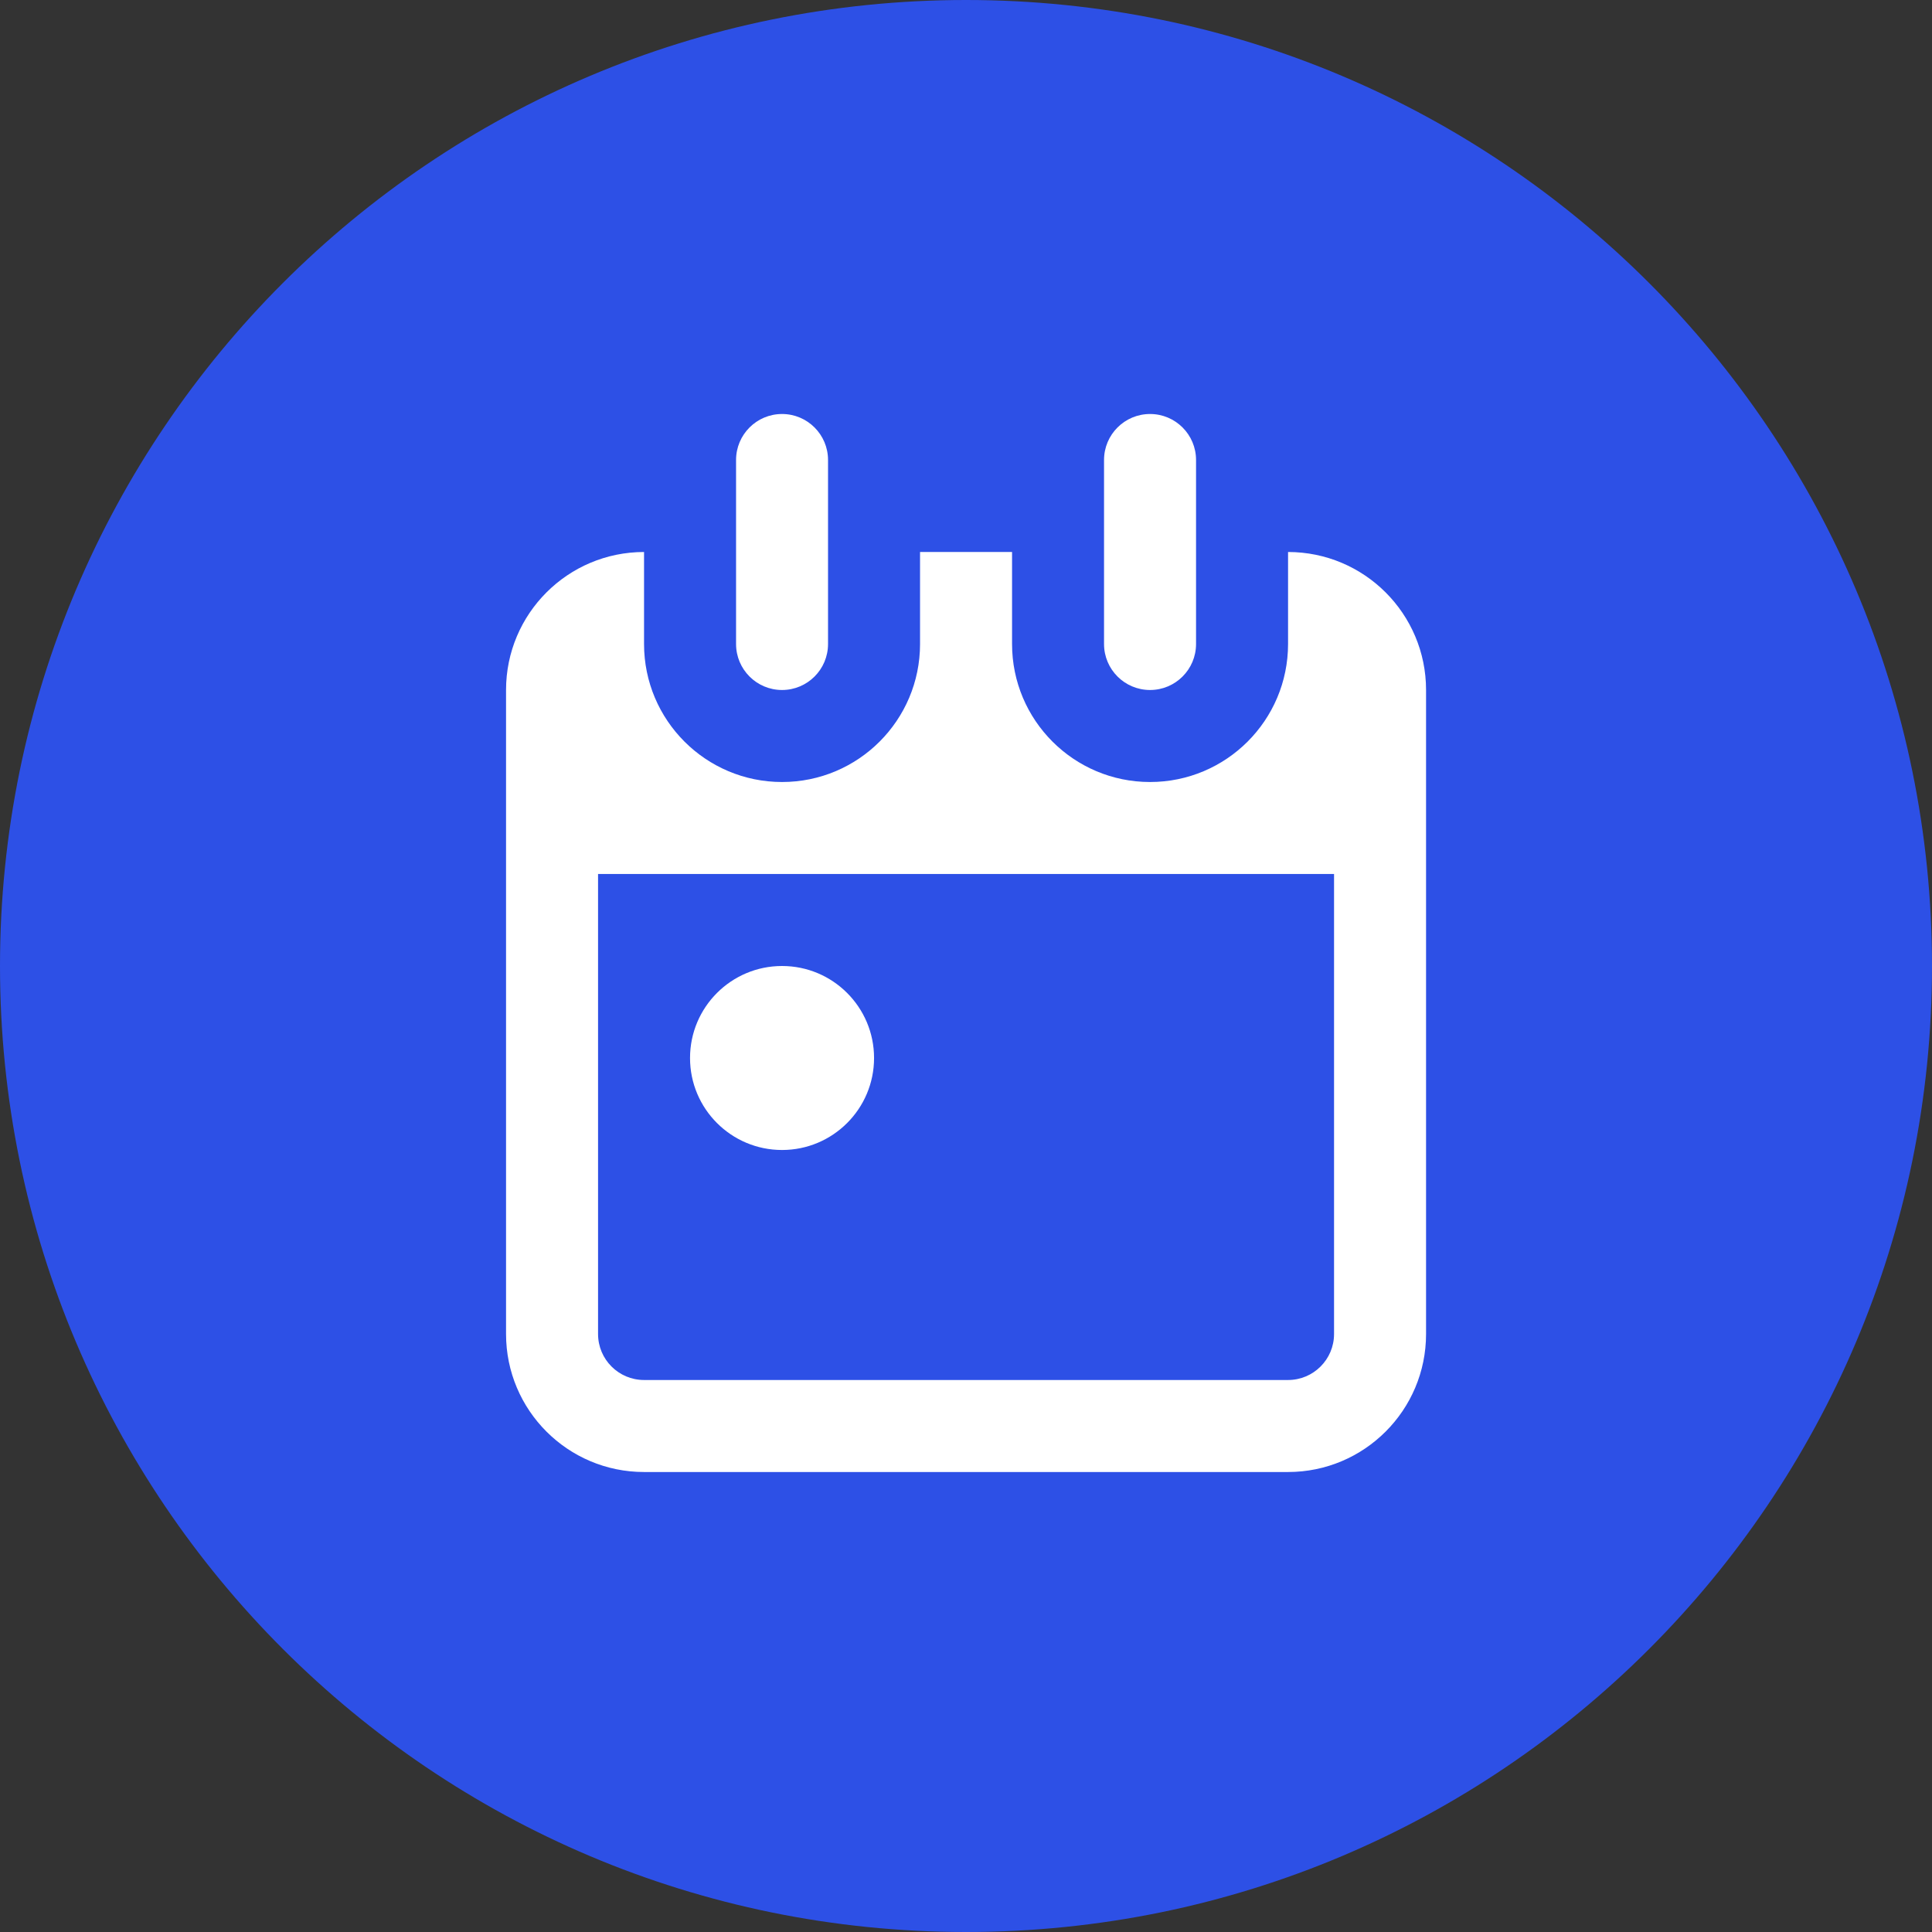
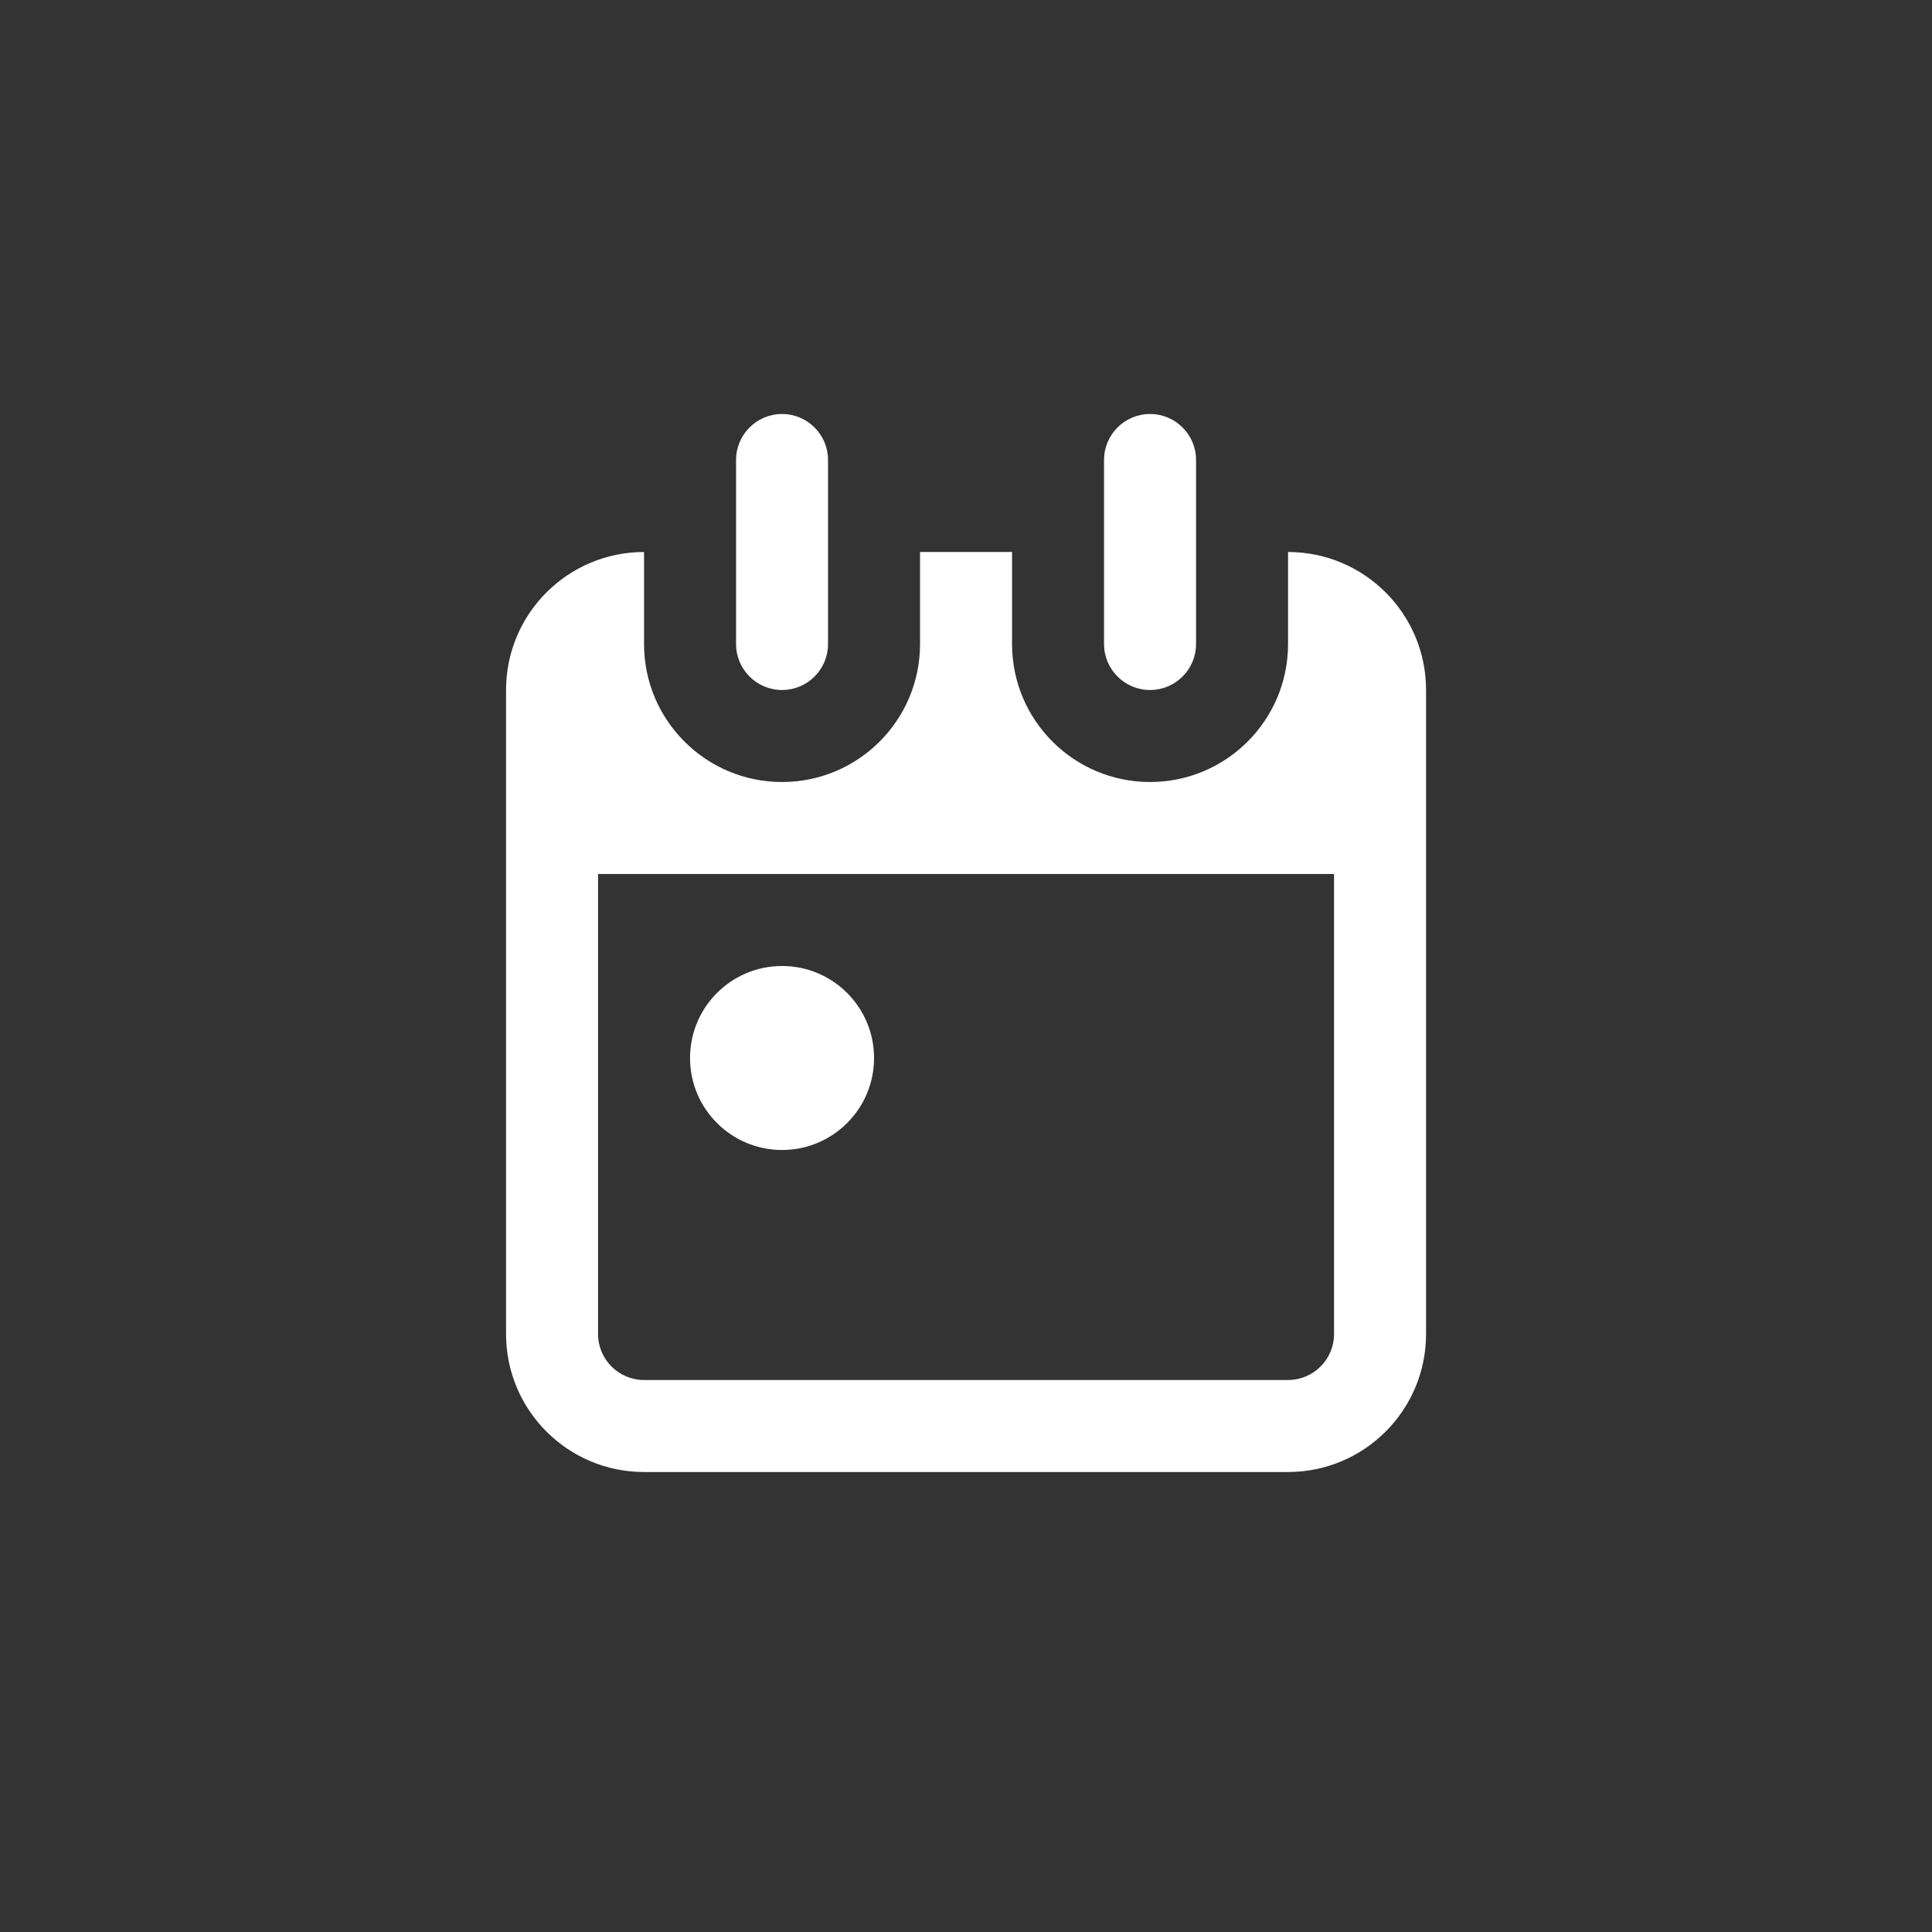
<svg xmlns="http://www.w3.org/2000/svg" width="56" height="56" viewBox="0 0 56 56" fill="none">
  <rect x="0" y="0" width="56" height="56" fill="#333333" stroke="none" />
-   <path d="M0 28C0 12.536 12.536 0 28 0V0C43.464 0 56 12.536 56 28V28C56 43.464 43.464 56 28 56V56C12.536 56 0 43.464 0 28V28Z" fill="#2D50E6" />
  <path d="M22.668 12C21.932 12 21.335 12.597 21.335 13.333V18.667C21.335 19.403 21.932 20 22.668 20C23.404 20 24.001 19.403 24.001 18.667V13.333C24.001 12.597 23.404 12 22.668 12Z" fill="white" />
  <path d="M22.668 33.333C24.141 33.333 25.335 32.139 25.335 30.667C25.335 29.194 24.141 28 22.668 28C21.195 28 20.001 29.194 20.001 30.667C20.001 32.139 21.195 33.333 22.668 33.333Z" fill="white" />
  <path fill-rule="evenodd" clip-rule="evenodd" d="M26.668 16H29.335V18.667C29.335 20.876 31.125 22.667 33.335 22.667C35.544 22.667 37.335 20.876 37.335 18.667V16C39.544 16 41.335 17.791 41.335 20V38.667C41.335 40.876 39.544 42.667 37.335 42.667H18.668C16.459 42.667 14.668 40.876 14.668 38.667V20C14.668 17.791 16.459 16 18.668 16L18.668 18.667C18.668 20.876 20.459 22.667 22.668 22.667C24.877 22.667 26.668 20.876 26.668 18.667V16ZM17.335 25.333H38.668V38.667C38.668 39.403 38.071 40 37.335 40H18.668C17.932 40 17.335 39.403 17.335 38.667V25.333Z" fill="white" />
  <path d="M32.001 13.333C32.001 12.597 32.598 12 33.335 12C34.071 12 34.668 12.597 34.668 13.333V18.667C34.668 19.403 34.071 20 33.335 20C32.598 20 32.001 19.403 32.001 18.667V13.333Z" fill="white" />
</svg>